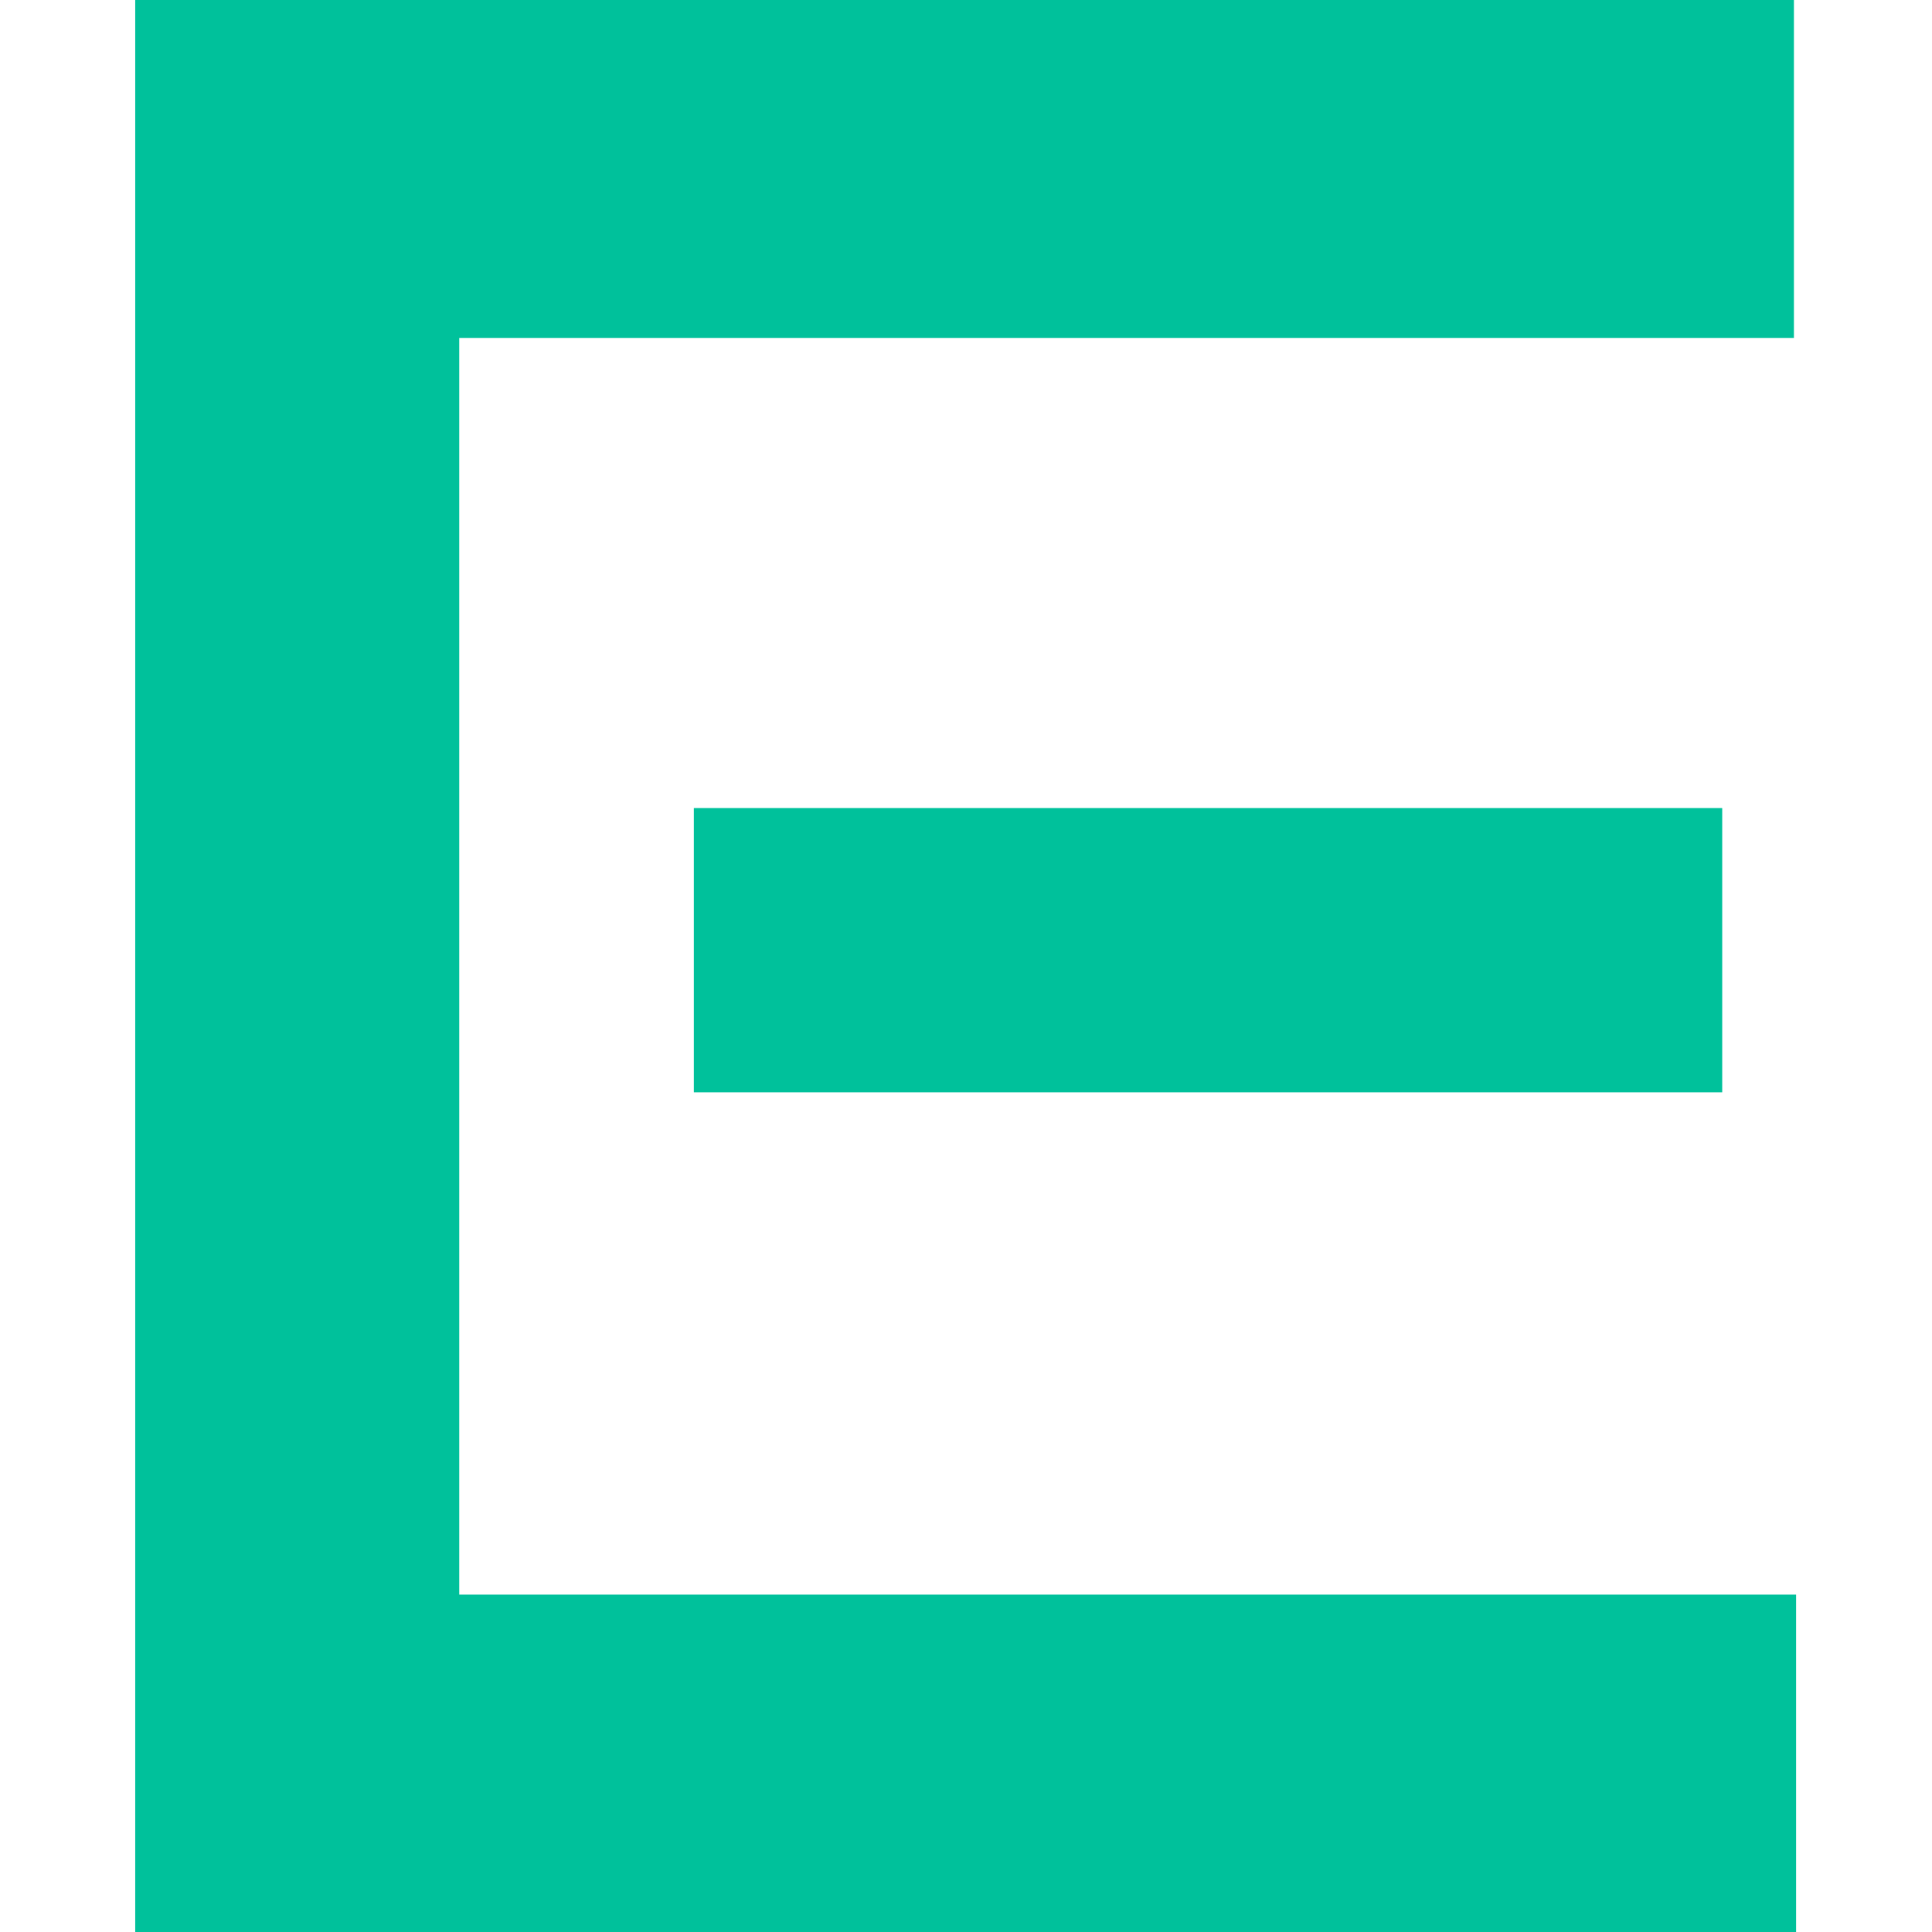
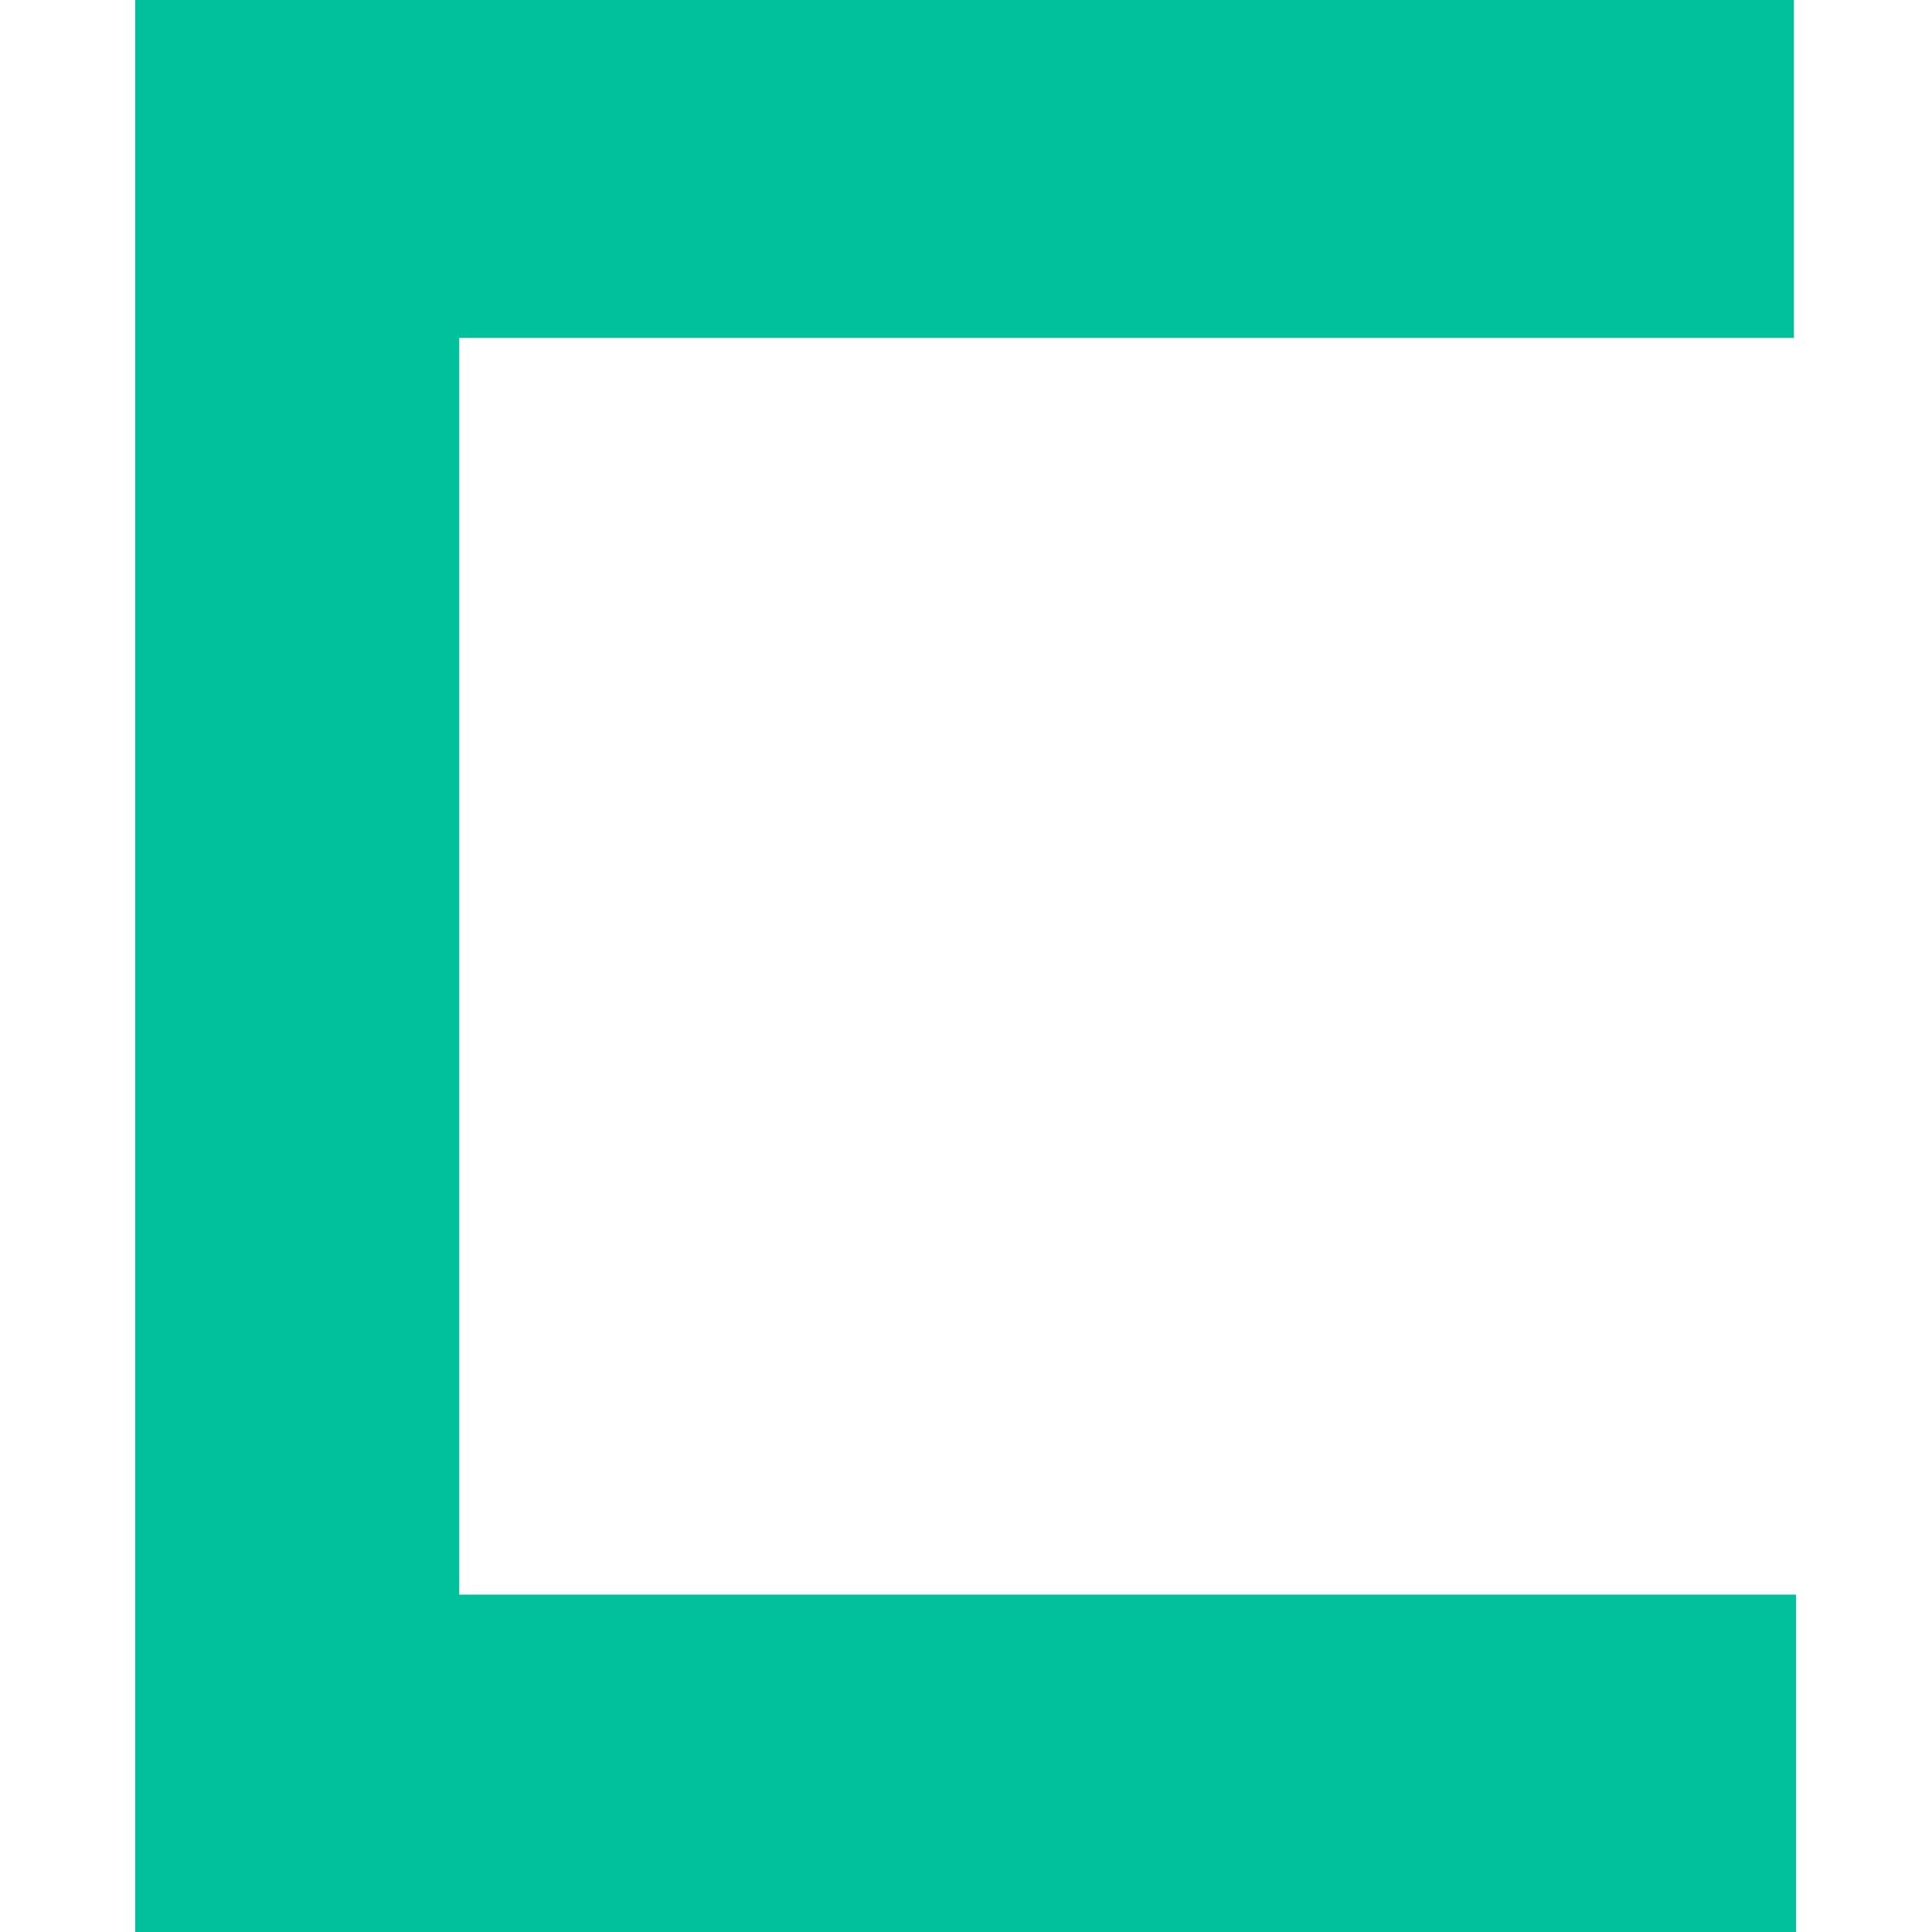
<svg xmlns="http://www.w3.org/2000/svg" id="Capa_1" width="500mm" height="500mm" version="1.1" viewBox="0 0 1417.3 1417.3">
  <defs>
    <style>
      .st0 {
        fill: #00c19b;
      }
    </style>
  </defs>
-   <rect class="st0" x="509" y="592.8" width="754.4" height="208.5" />
  <polygon class="st0" points="336.9 247.9 1316 247.9 1316 0 99.2 0 99.2 1417.3 1317.6 1417.3 1317.6 1169.8 336.9 1169.8 336.9 247.9" />
</svg>